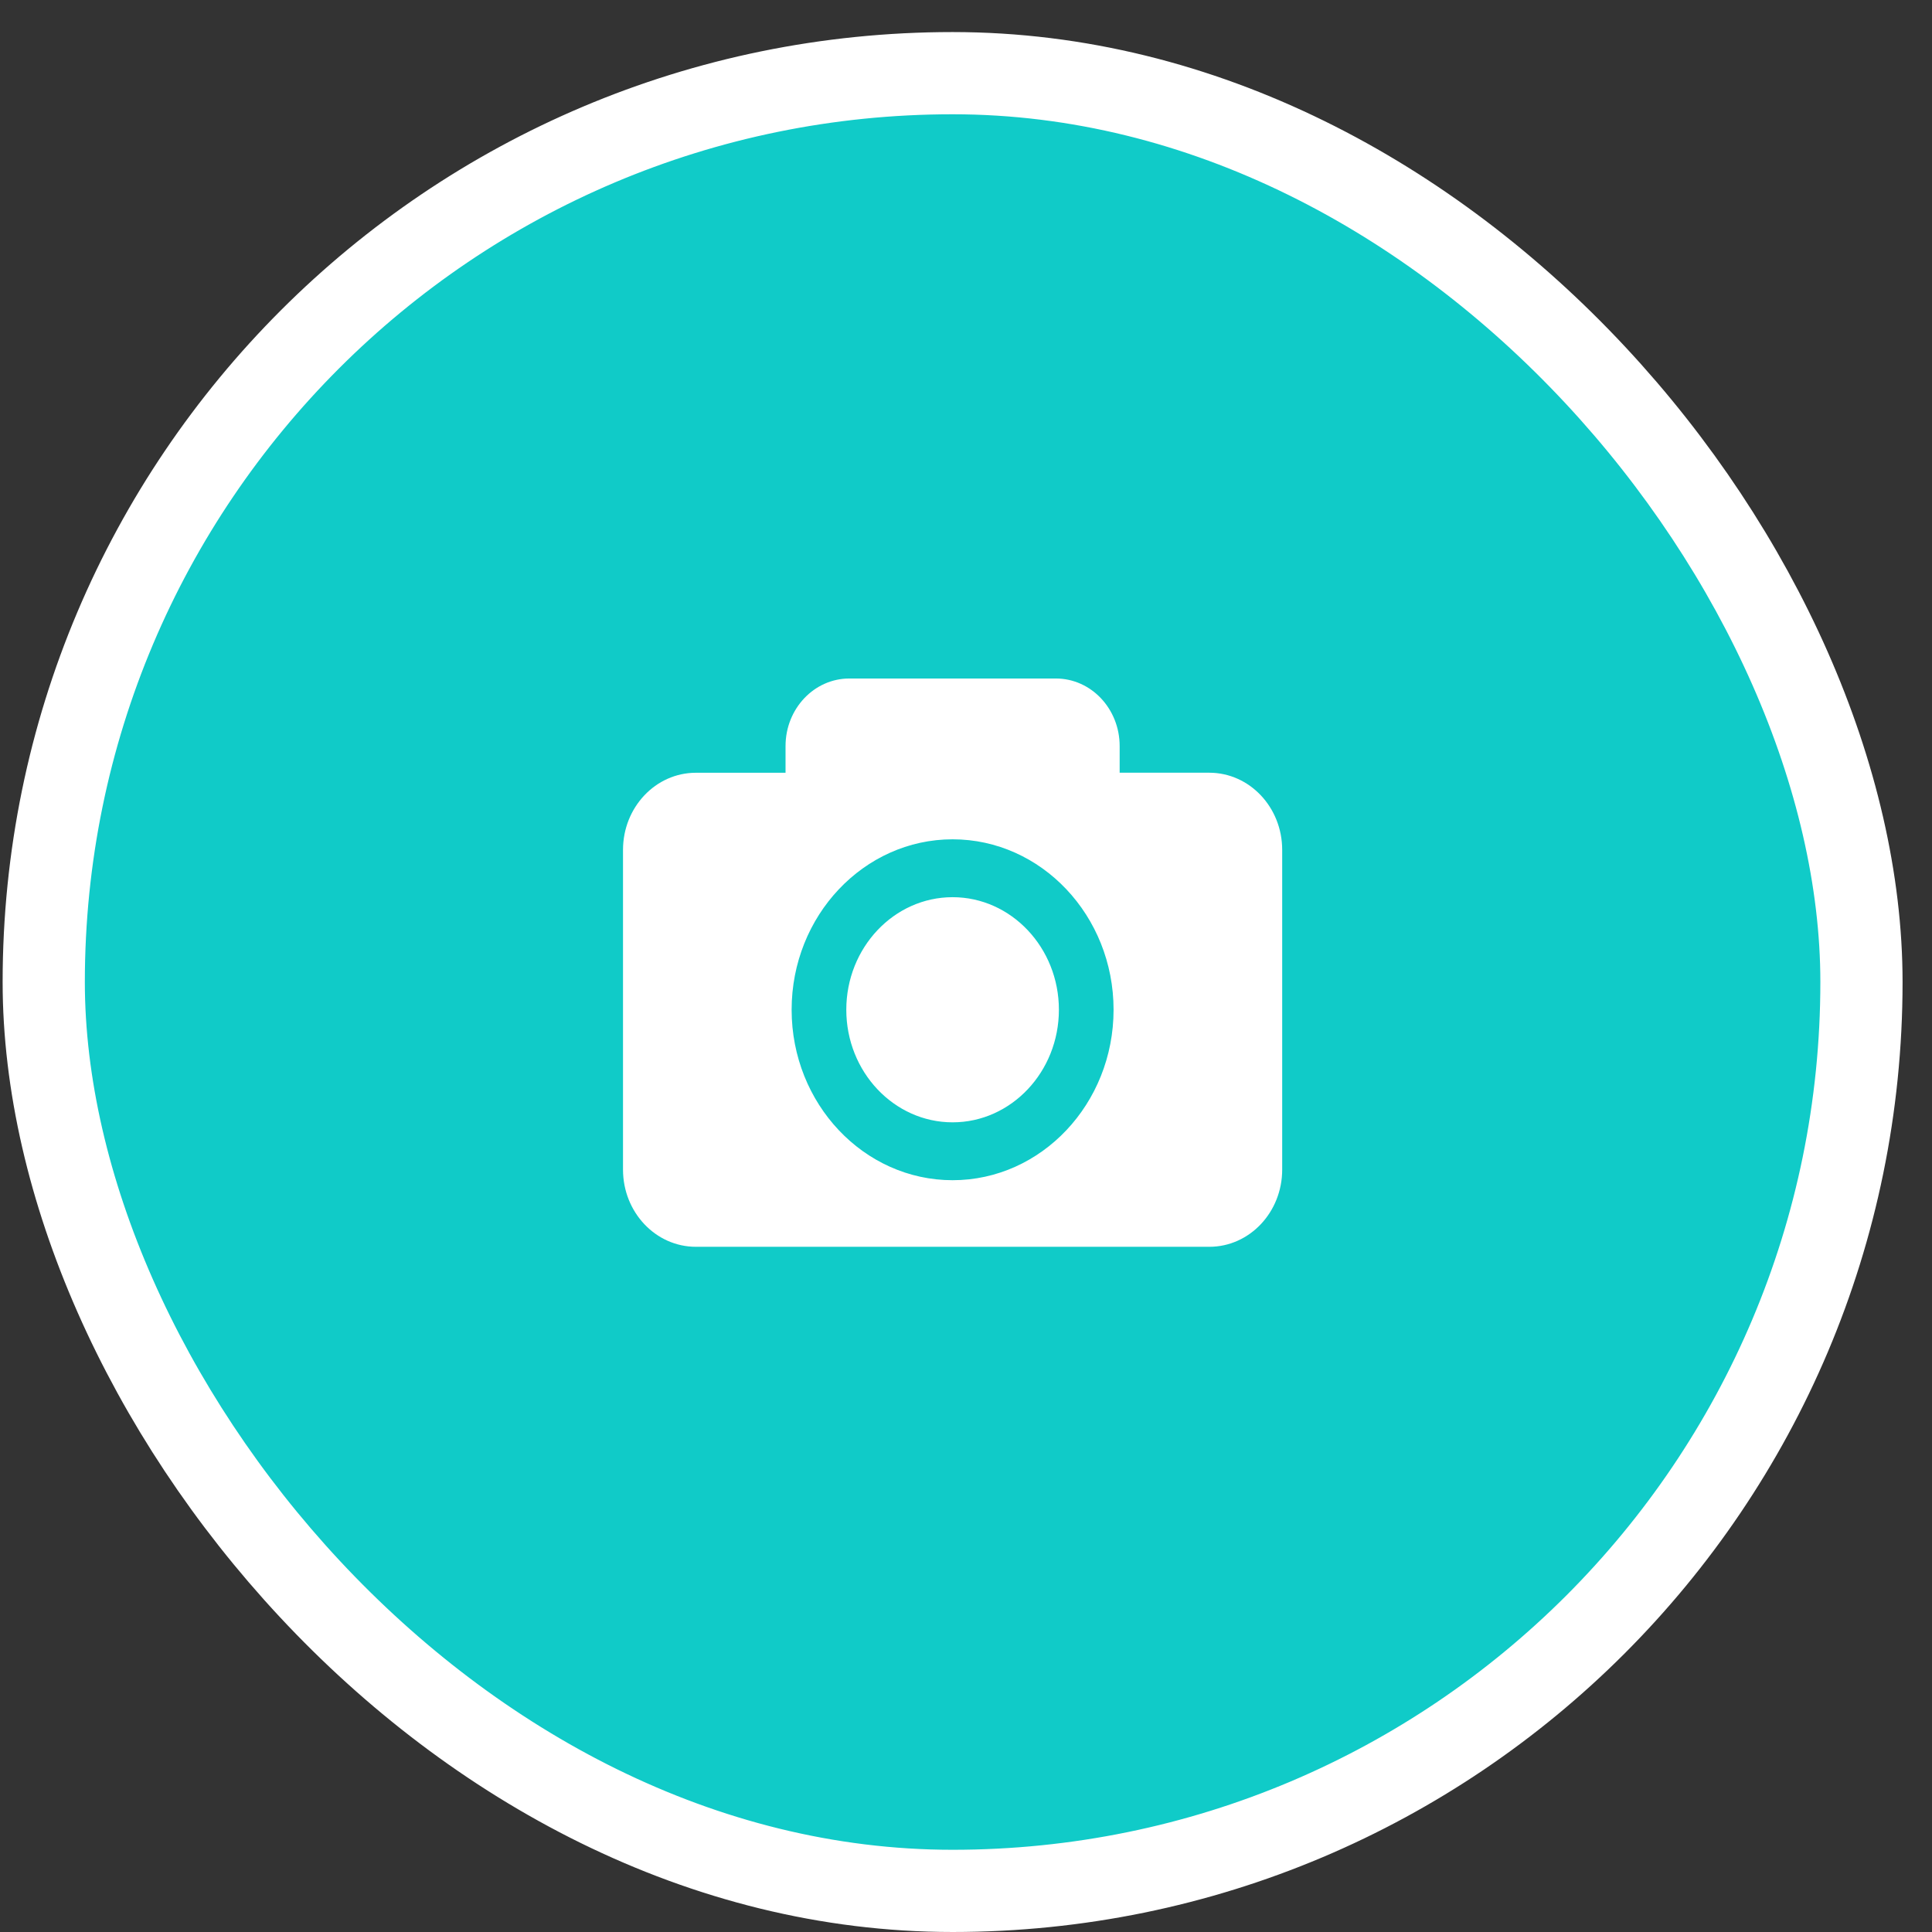
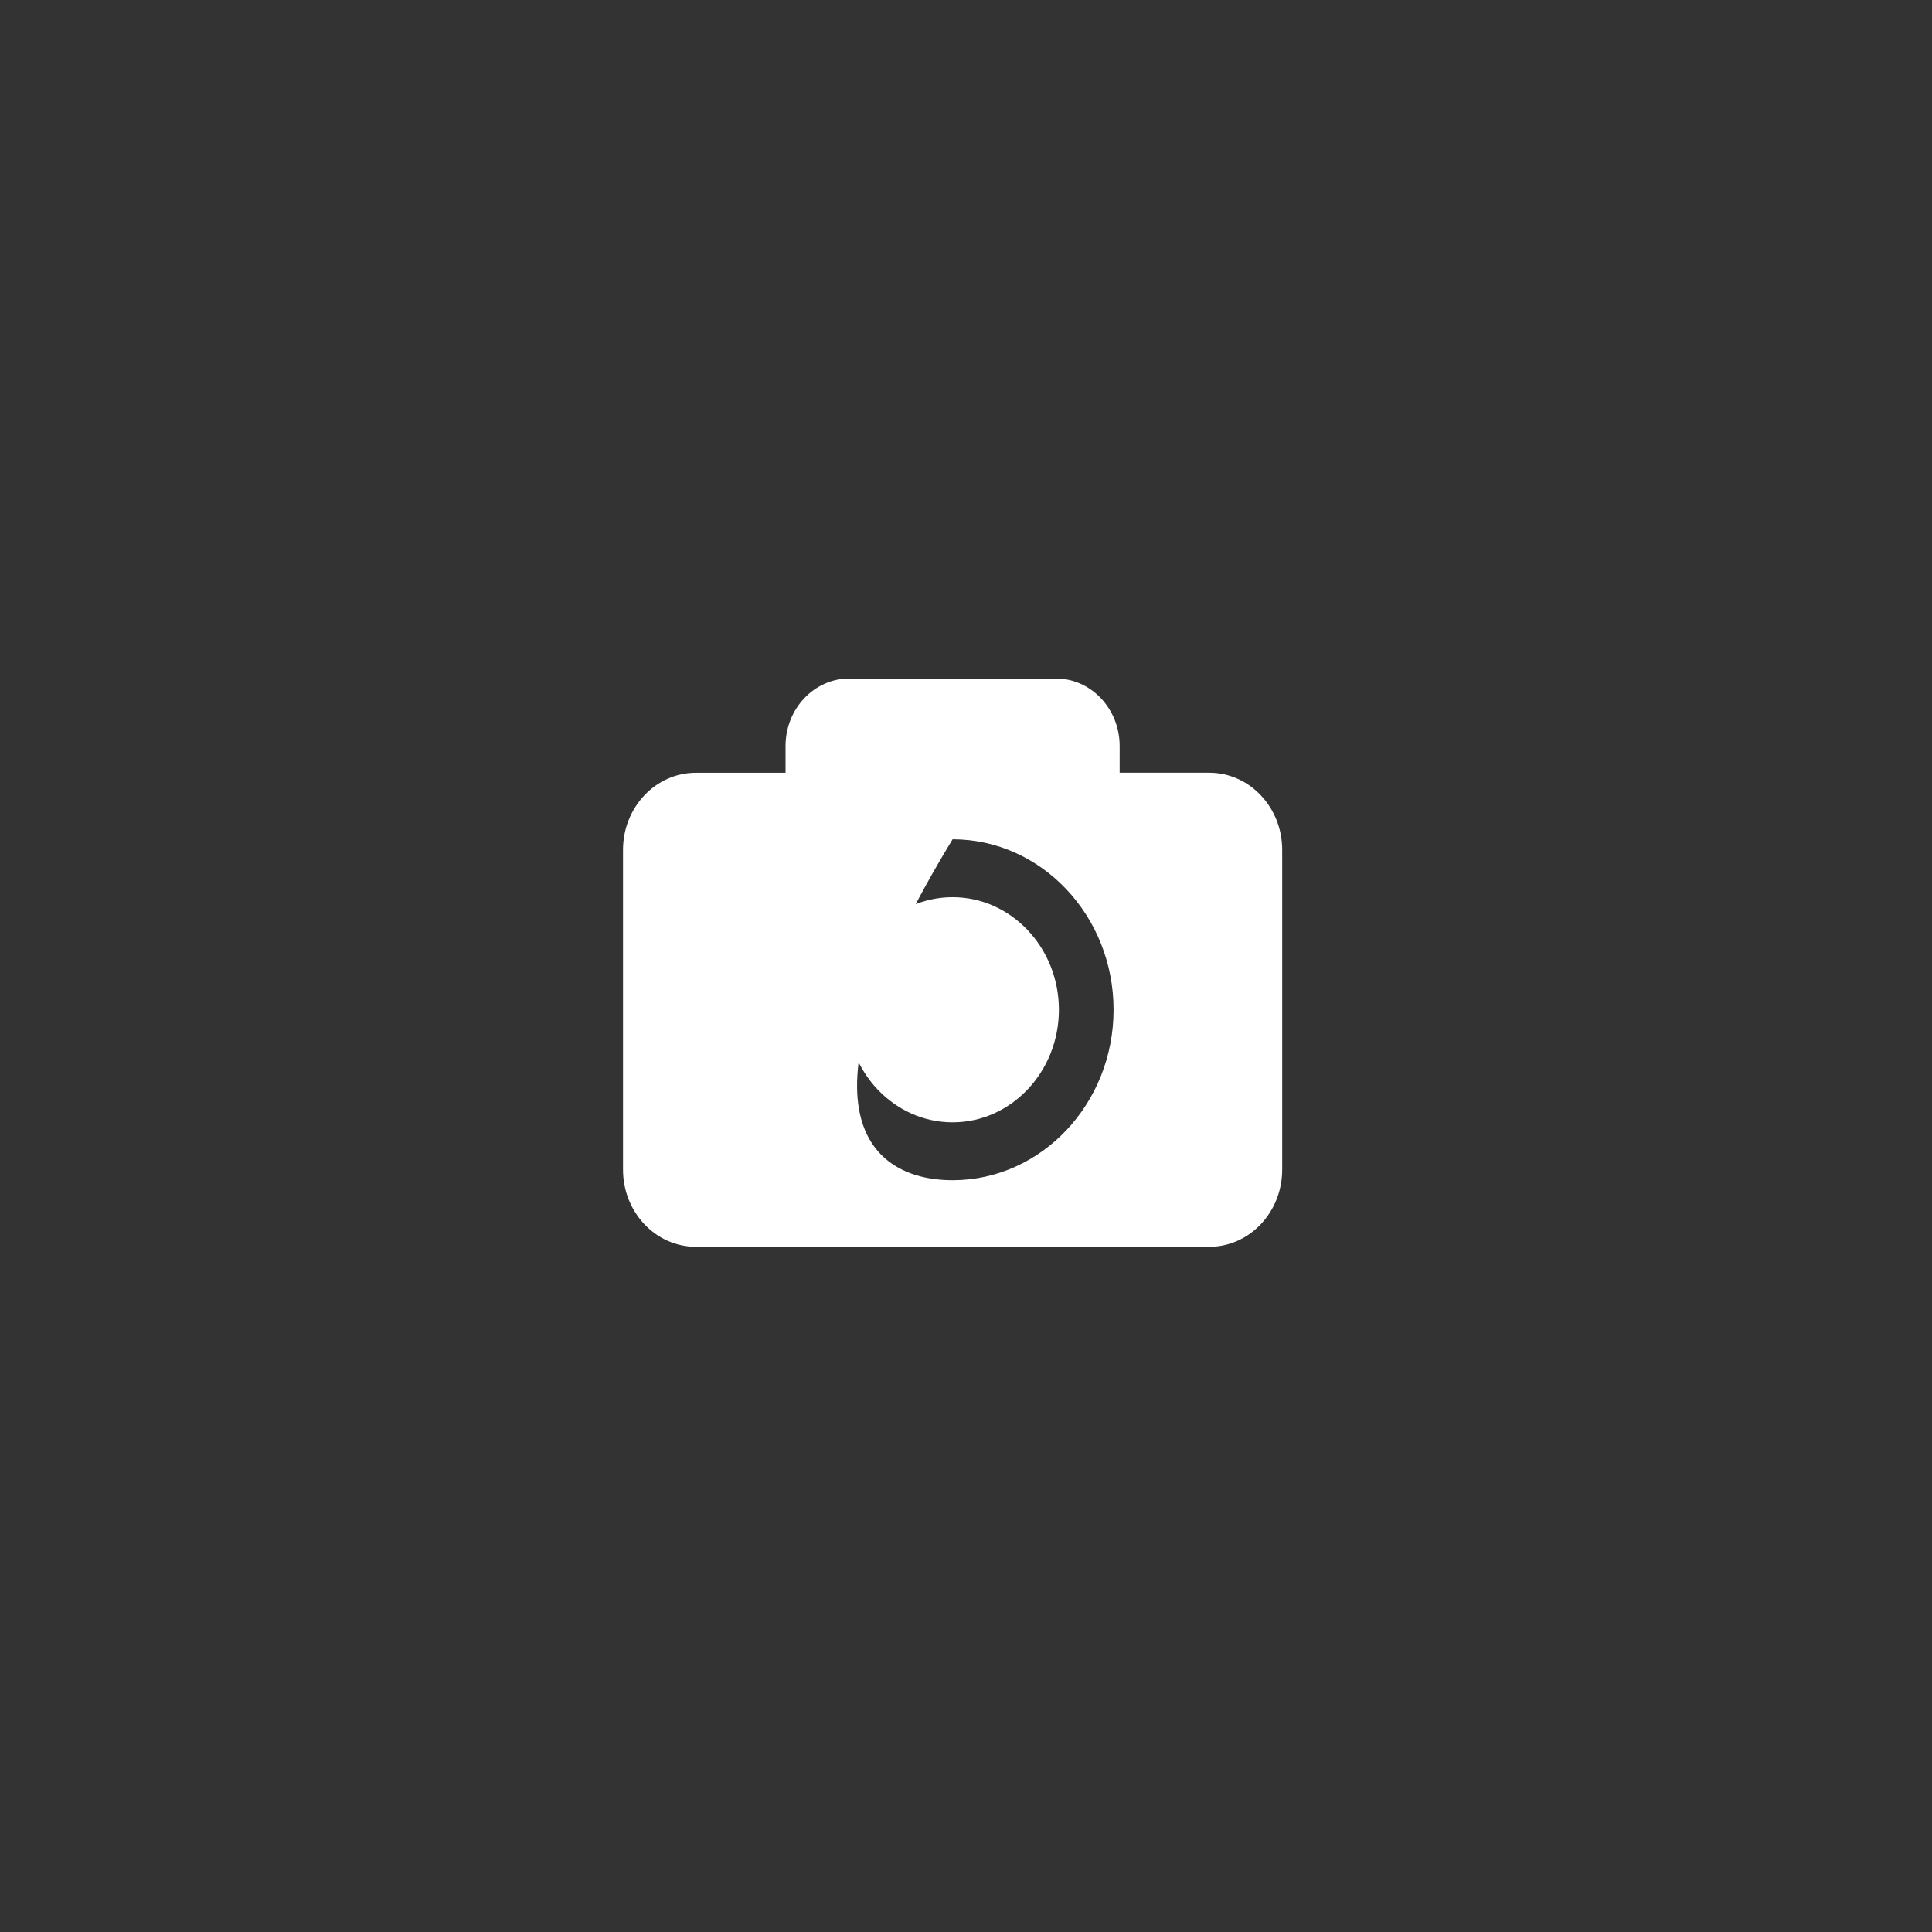
<svg xmlns="http://www.w3.org/2000/svg" width="47" height="47" viewBox="0 0 47 47" fill="none">
  <rect x="0" y="0" width="47" height="47" fill="#333333" stroke="none" />
-   <rect x="1.064" y="1.78" width="44.22" height="44.22" rx="22.11" fill="#10CBC8" stroke="white" stroke-width="2" />
  <g clip-path="url(#clip0_304_2582)">
-     <path d="M25.76 24.564C25.76 26.074 24.6 27.303 23.174 27.303C21.748 27.303 20.588 26.074 20.588 24.564C20.588 23.054 21.748 21.826 23.174 21.826C24.6 21.826 25.76 23.055 25.76 24.564ZM31.192 20.676V28.453C31.192 29.49 30.398 30.331 29.419 30.331H16.929C15.95 30.331 15.156 29.49 15.156 28.453V20.676C15.156 19.639 15.95 18.799 16.929 18.799H19.11V18.149C19.11 17.242 19.805 16.506 20.662 16.506H25.686C26.543 16.506 27.238 17.242 27.238 18.149V18.798H29.419C30.398 18.799 31.192 19.639 31.192 20.676ZM27.09 24.564C27.09 22.278 25.333 20.418 23.174 20.418C21.015 20.418 19.258 22.278 19.258 24.564C19.258 26.851 21.015 28.711 23.174 28.711C25.333 28.711 27.09 26.851 27.09 24.564Z" fill="white" />
+     <path d="M25.76 24.564C25.76 26.074 24.6 27.303 23.174 27.303C21.748 27.303 20.588 26.074 20.588 24.564C20.588 23.054 21.748 21.826 23.174 21.826C24.6 21.826 25.76 23.055 25.76 24.564ZM31.192 20.676V28.453C31.192 29.49 30.398 30.331 29.419 30.331H16.929C15.95 30.331 15.156 29.49 15.156 28.453V20.676C15.156 19.639 15.95 18.799 16.929 18.799H19.11V18.149C19.11 17.242 19.805 16.506 20.662 16.506H25.686C26.543 16.506 27.238 17.242 27.238 18.149V18.798H29.419C30.398 18.799 31.192 19.639 31.192 20.676ZM27.09 24.564C27.09 22.278 25.333 20.418 23.174 20.418C19.258 26.851 21.015 28.711 23.174 28.711C25.333 28.711 27.09 26.851 27.09 24.564Z" fill="white" />
  </g>
  <defs>
    <clipPath id="clip0_304_2582">
      <rect width="16.035" height="16.979" fill="white" transform="translate(15.156 14.929)" />
    </clipPath>
  </defs>
</svg>